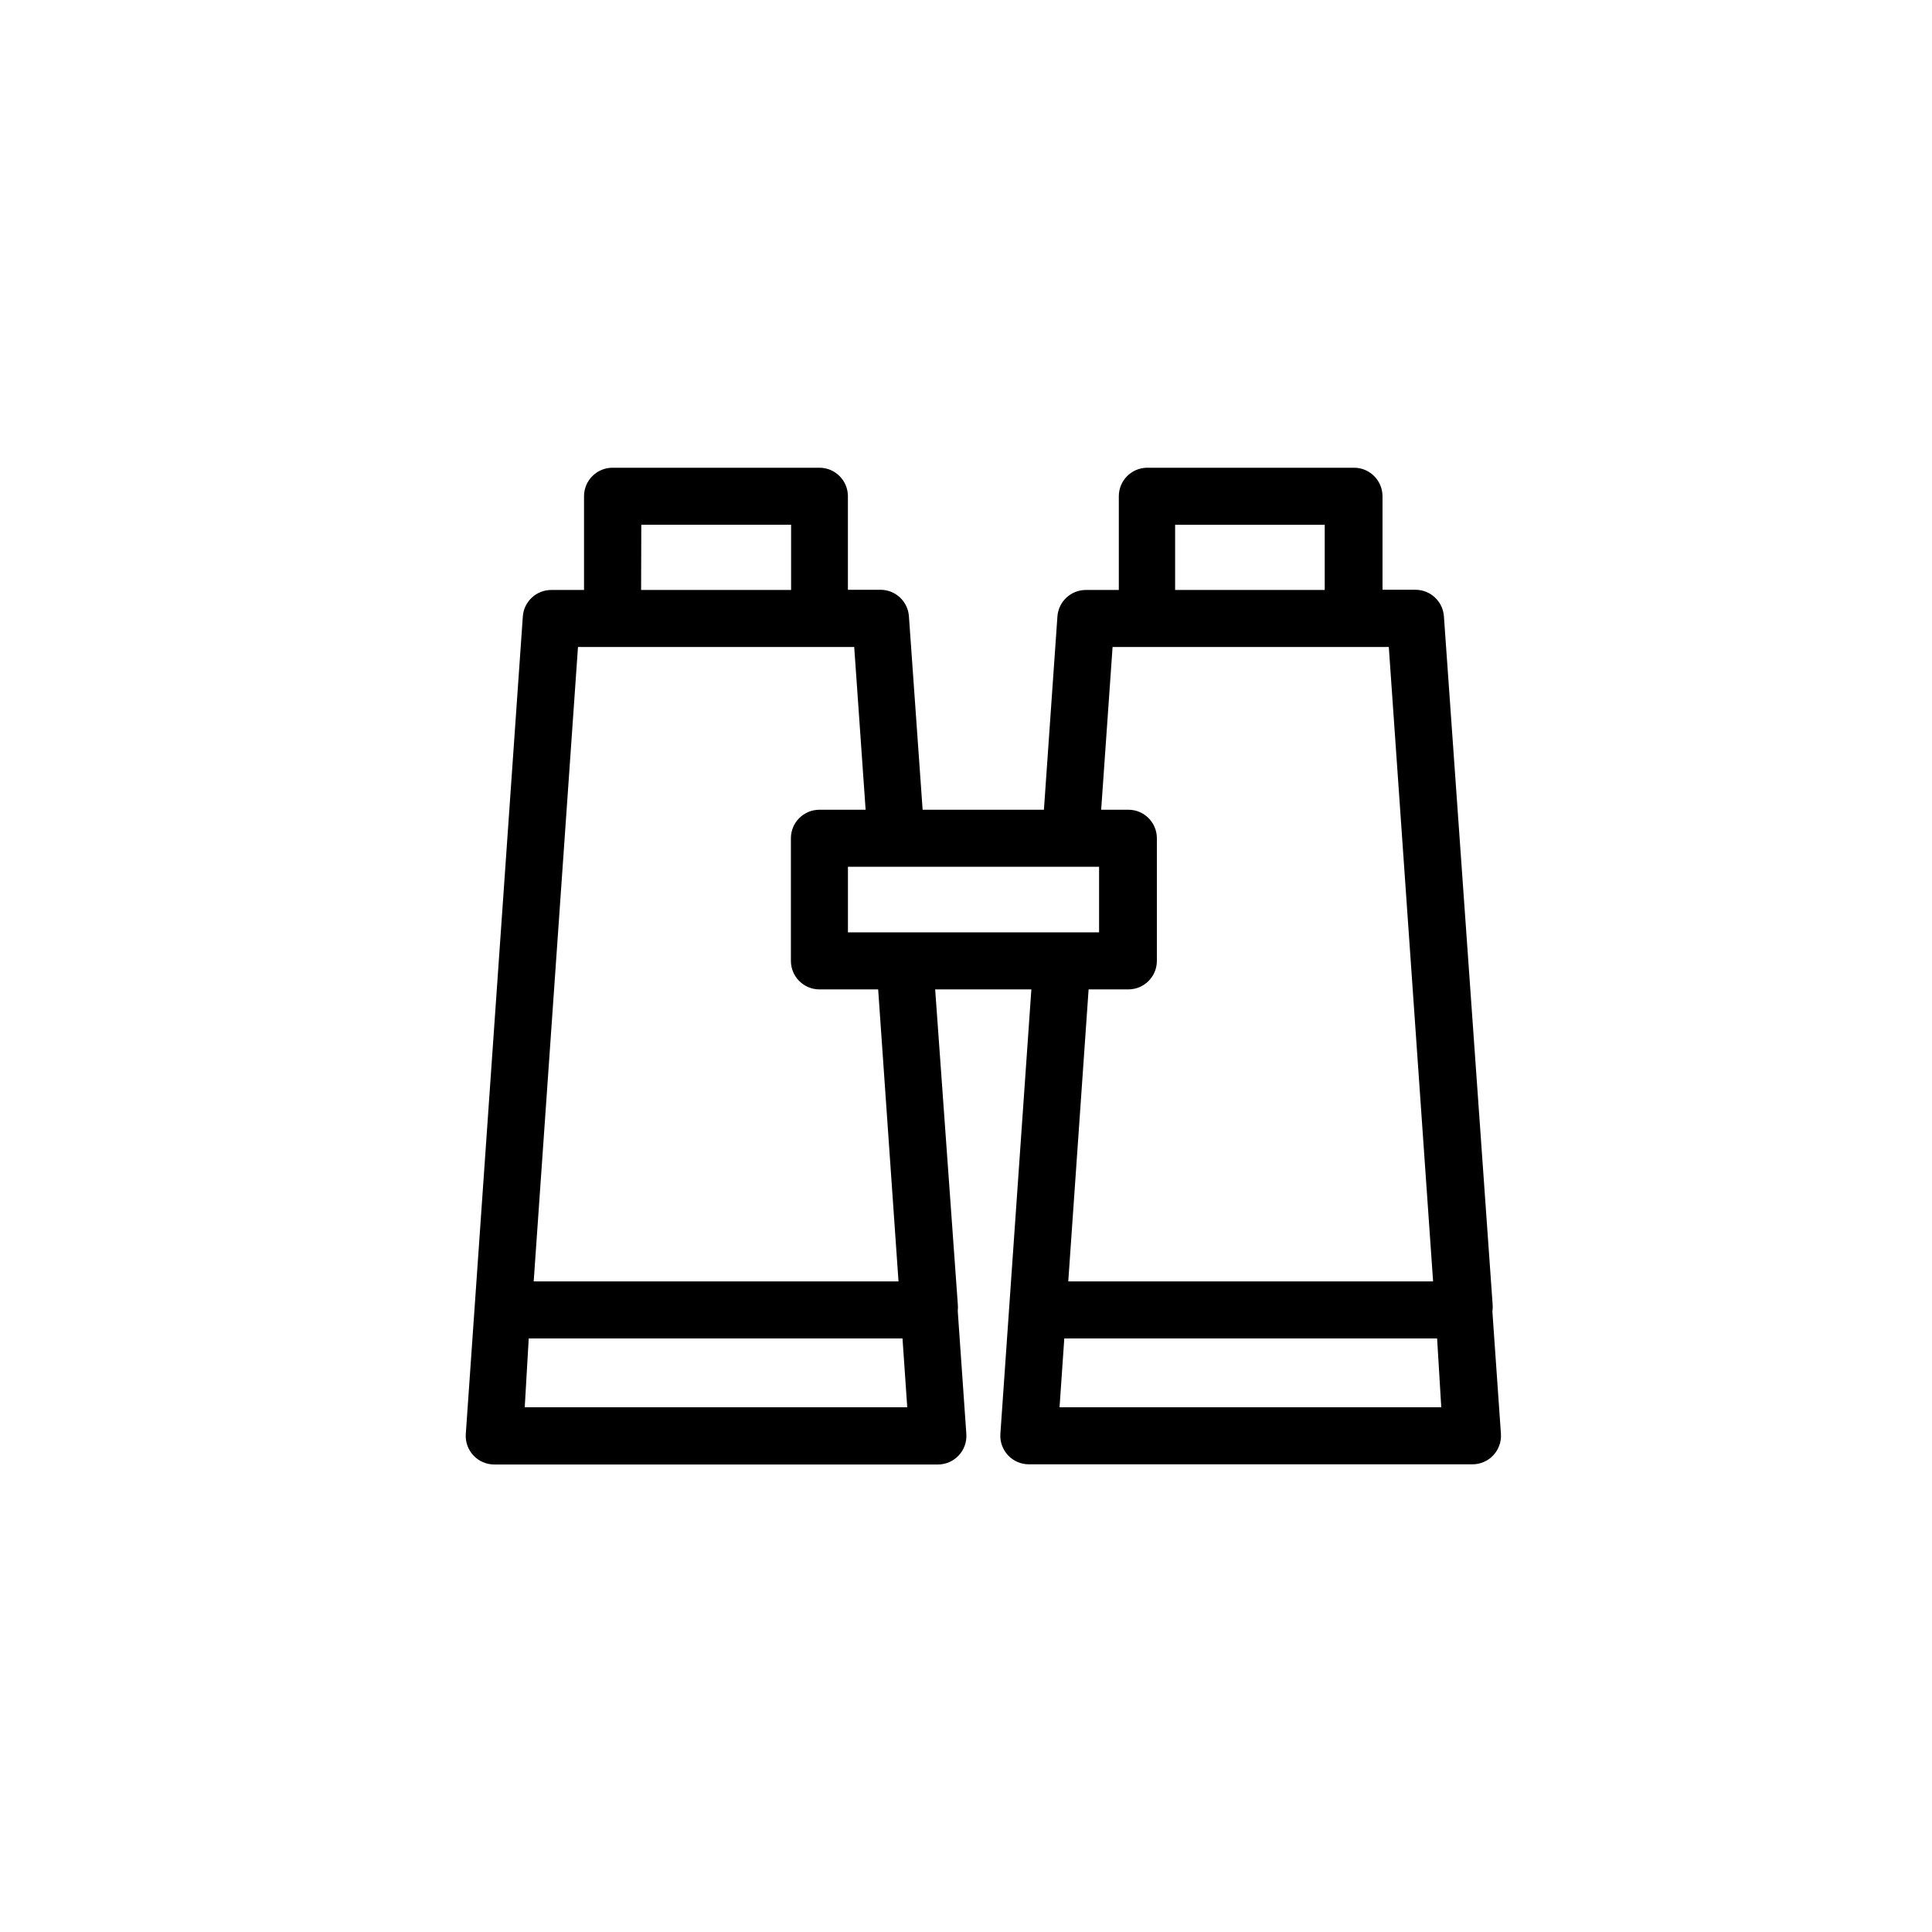
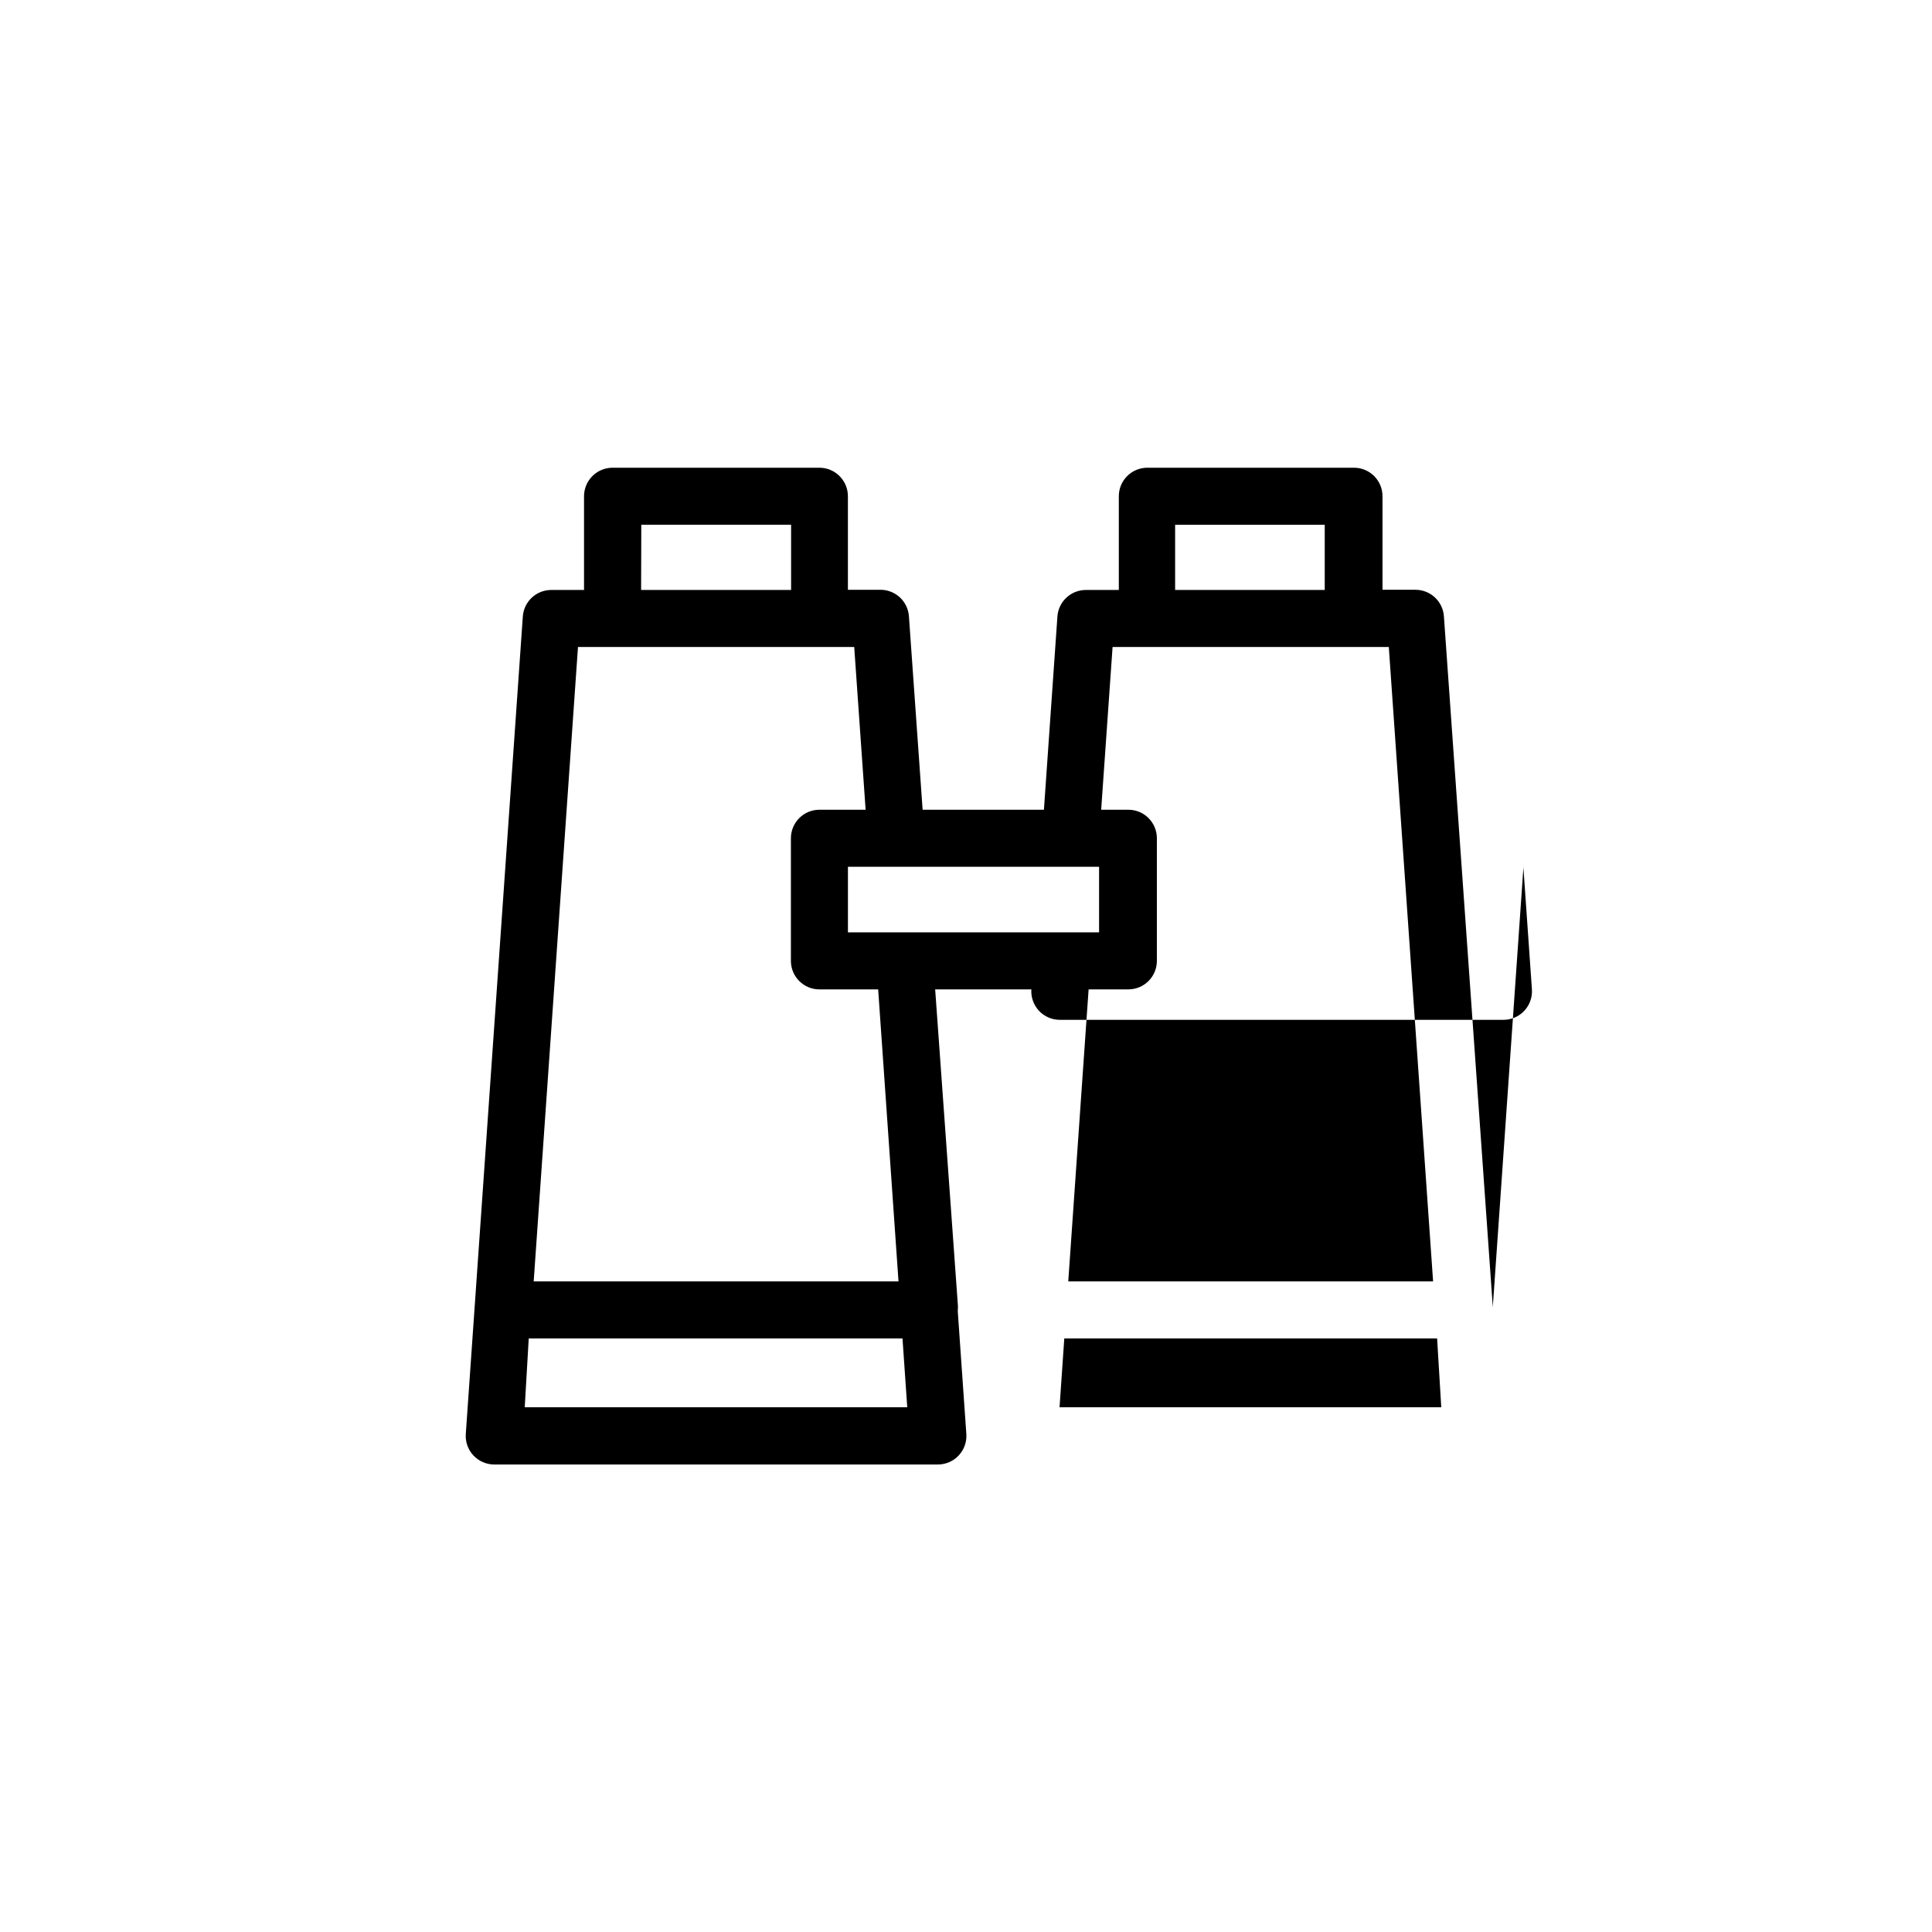
<svg xmlns="http://www.w3.org/2000/svg" fill="#000000" width="800px" height="800px" version="1.1" viewBox="144 144 512 512">
-   <path d="m539.55 491.14c0.055-0.535 0.055-1.074 0-1.609l-12.898-182.18c-0.266-3.977-3.574-7.062-7.559-7.055h-8.715v-24.785c0-4.176-3.383-7.559-7.559-7.559h-54.762c-4.176 0-7.559 3.383-7.559 7.559v24.836h-8.715c-3.984-0.008-7.293 3.078-7.559 7.055l-3.574 51.188h-32.145l-3.629-51.238c-0.266-3.977-3.57-7.062-7.555-7.055h-8.617v-24.785c0-4.176-3.383-7.559-7.555-7.559h-54.816c-4.172 0-7.559 3.383-7.559 7.559v24.836h-8.664c-3.984-0.008-7.293 3.078-7.559 7.055l-15.113 216.64c-0.141 2.09 0.594 4.144 2.027 5.672 1.434 1.531 3.438 2.394 5.531 2.391h117.54c2.094 0.004 4.098-0.859 5.527-2.391 1.434-1.527 2.168-3.582 2.027-5.672l-2.266-32.445v-0.402c0.059-0.535 0.059-1.074 0-1.613l-5.996-83.379h25.492l-8.211 117.79c-0.141 2.09 0.594 4.144 2.027 5.676 1.434 1.527 3.434 2.391 5.531 2.387h117.54c2.094 0.004 4.098-0.859 5.527-2.387 1.434-1.531 2.168-3.586 2.027-5.676l-2.266-32.445s0.051-0.25 0.051-0.402zm-155.12 25.797h-101.37l1.059-18.238h99.051zm-98.996-33.352 11.738-168.12h73.203l3.023 43.125h-12.242c-4.176 0-7.559 3.383-7.559 7.555v32.496c0 4.176 3.383 7.559 7.559 7.559h15.566l5.391 77.387zm28.516-200.52h39.699v17.281l-39.75-0.004zm54.762 108.02v-17.383h66.555v17.383zm74.312 15.113c4.176 0 7.559-3.383 7.559-7.559v-32.496c0-4.172-3.383-7.555-7.559-7.555h-7.203l3.023-43.125h73.203l11.738 168.12h-96.684l5.391-77.387zm12.395-123.13h39.648v17.281h-39.648zm70.531 233.87h-101.16l1.258-18.238h98.801z" />
+   <path d="m539.55 491.14c0.055-0.535 0.055-1.074 0-1.609l-12.898-182.18c-0.266-3.977-3.574-7.062-7.559-7.055h-8.715v-24.785c0-4.176-3.383-7.559-7.559-7.559h-54.762c-4.176 0-7.559 3.383-7.559 7.559v24.836h-8.715c-3.984-0.008-7.293 3.078-7.559 7.055l-3.574 51.188h-32.145l-3.629-51.238c-0.266-3.977-3.57-7.062-7.555-7.055h-8.617v-24.785c0-4.176-3.383-7.559-7.555-7.559h-54.816c-4.172 0-7.559 3.383-7.559 7.559v24.836h-8.664c-3.984-0.008-7.293 3.078-7.559 7.055l-15.113 216.64c-0.141 2.09 0.594 4.144 2.027 5.672 1.434 1.531 3.438 2.394 5.531 2.391h117.54c2.094 0.004 4.098-0.859 5.527-2.391 1.434-1.527 2.168-3.582 2.027-5.672l-2.266-32.445v-0.402c0.059-0.535 0.059-1.074 0-1.613l-5.996-83.379h25.492c-0.141 2.09 0.594 4.144 2.027 5.676 1.434 1.527 3.434 2.391 5.531 2.387h117.54c2.094 0.004 4.098-0.859 5.527-2.387 1.434-1.531 2.168-3.586 2.027-5.676l-2.266-32.445s0.051-0.25 0.051-0.402zm-155.12 25.797h-101.37l1.059-18.238h99.051zm-98.996-33.352 11.738-168.12h73.203l3.023 43.125h-12.242c-4.176 0-7.559 3.383-7.559 7.555v32.496c0 4.176 3.383 7.559 7.559 7.559h15.566l5.391 77.387zm28.516-200.52h39.699v17.281l-39.75-0.004zm54.762 108.02v-17.383h66.555v17.383zm74.312 15.113c4.176 0 7.559-3.383 7.559-7.559v-32.496c0-4.172-3.383-7.555-7.559-7.555h-7.203l3.023-43.125h73.203l11.738 168.12h-96.684l5.391-77.387zm12.395-123.13h39.648v17.281h-39.648zm70.531 233.87h-101.16l1.258-18.238h98.801z" />
</svg>